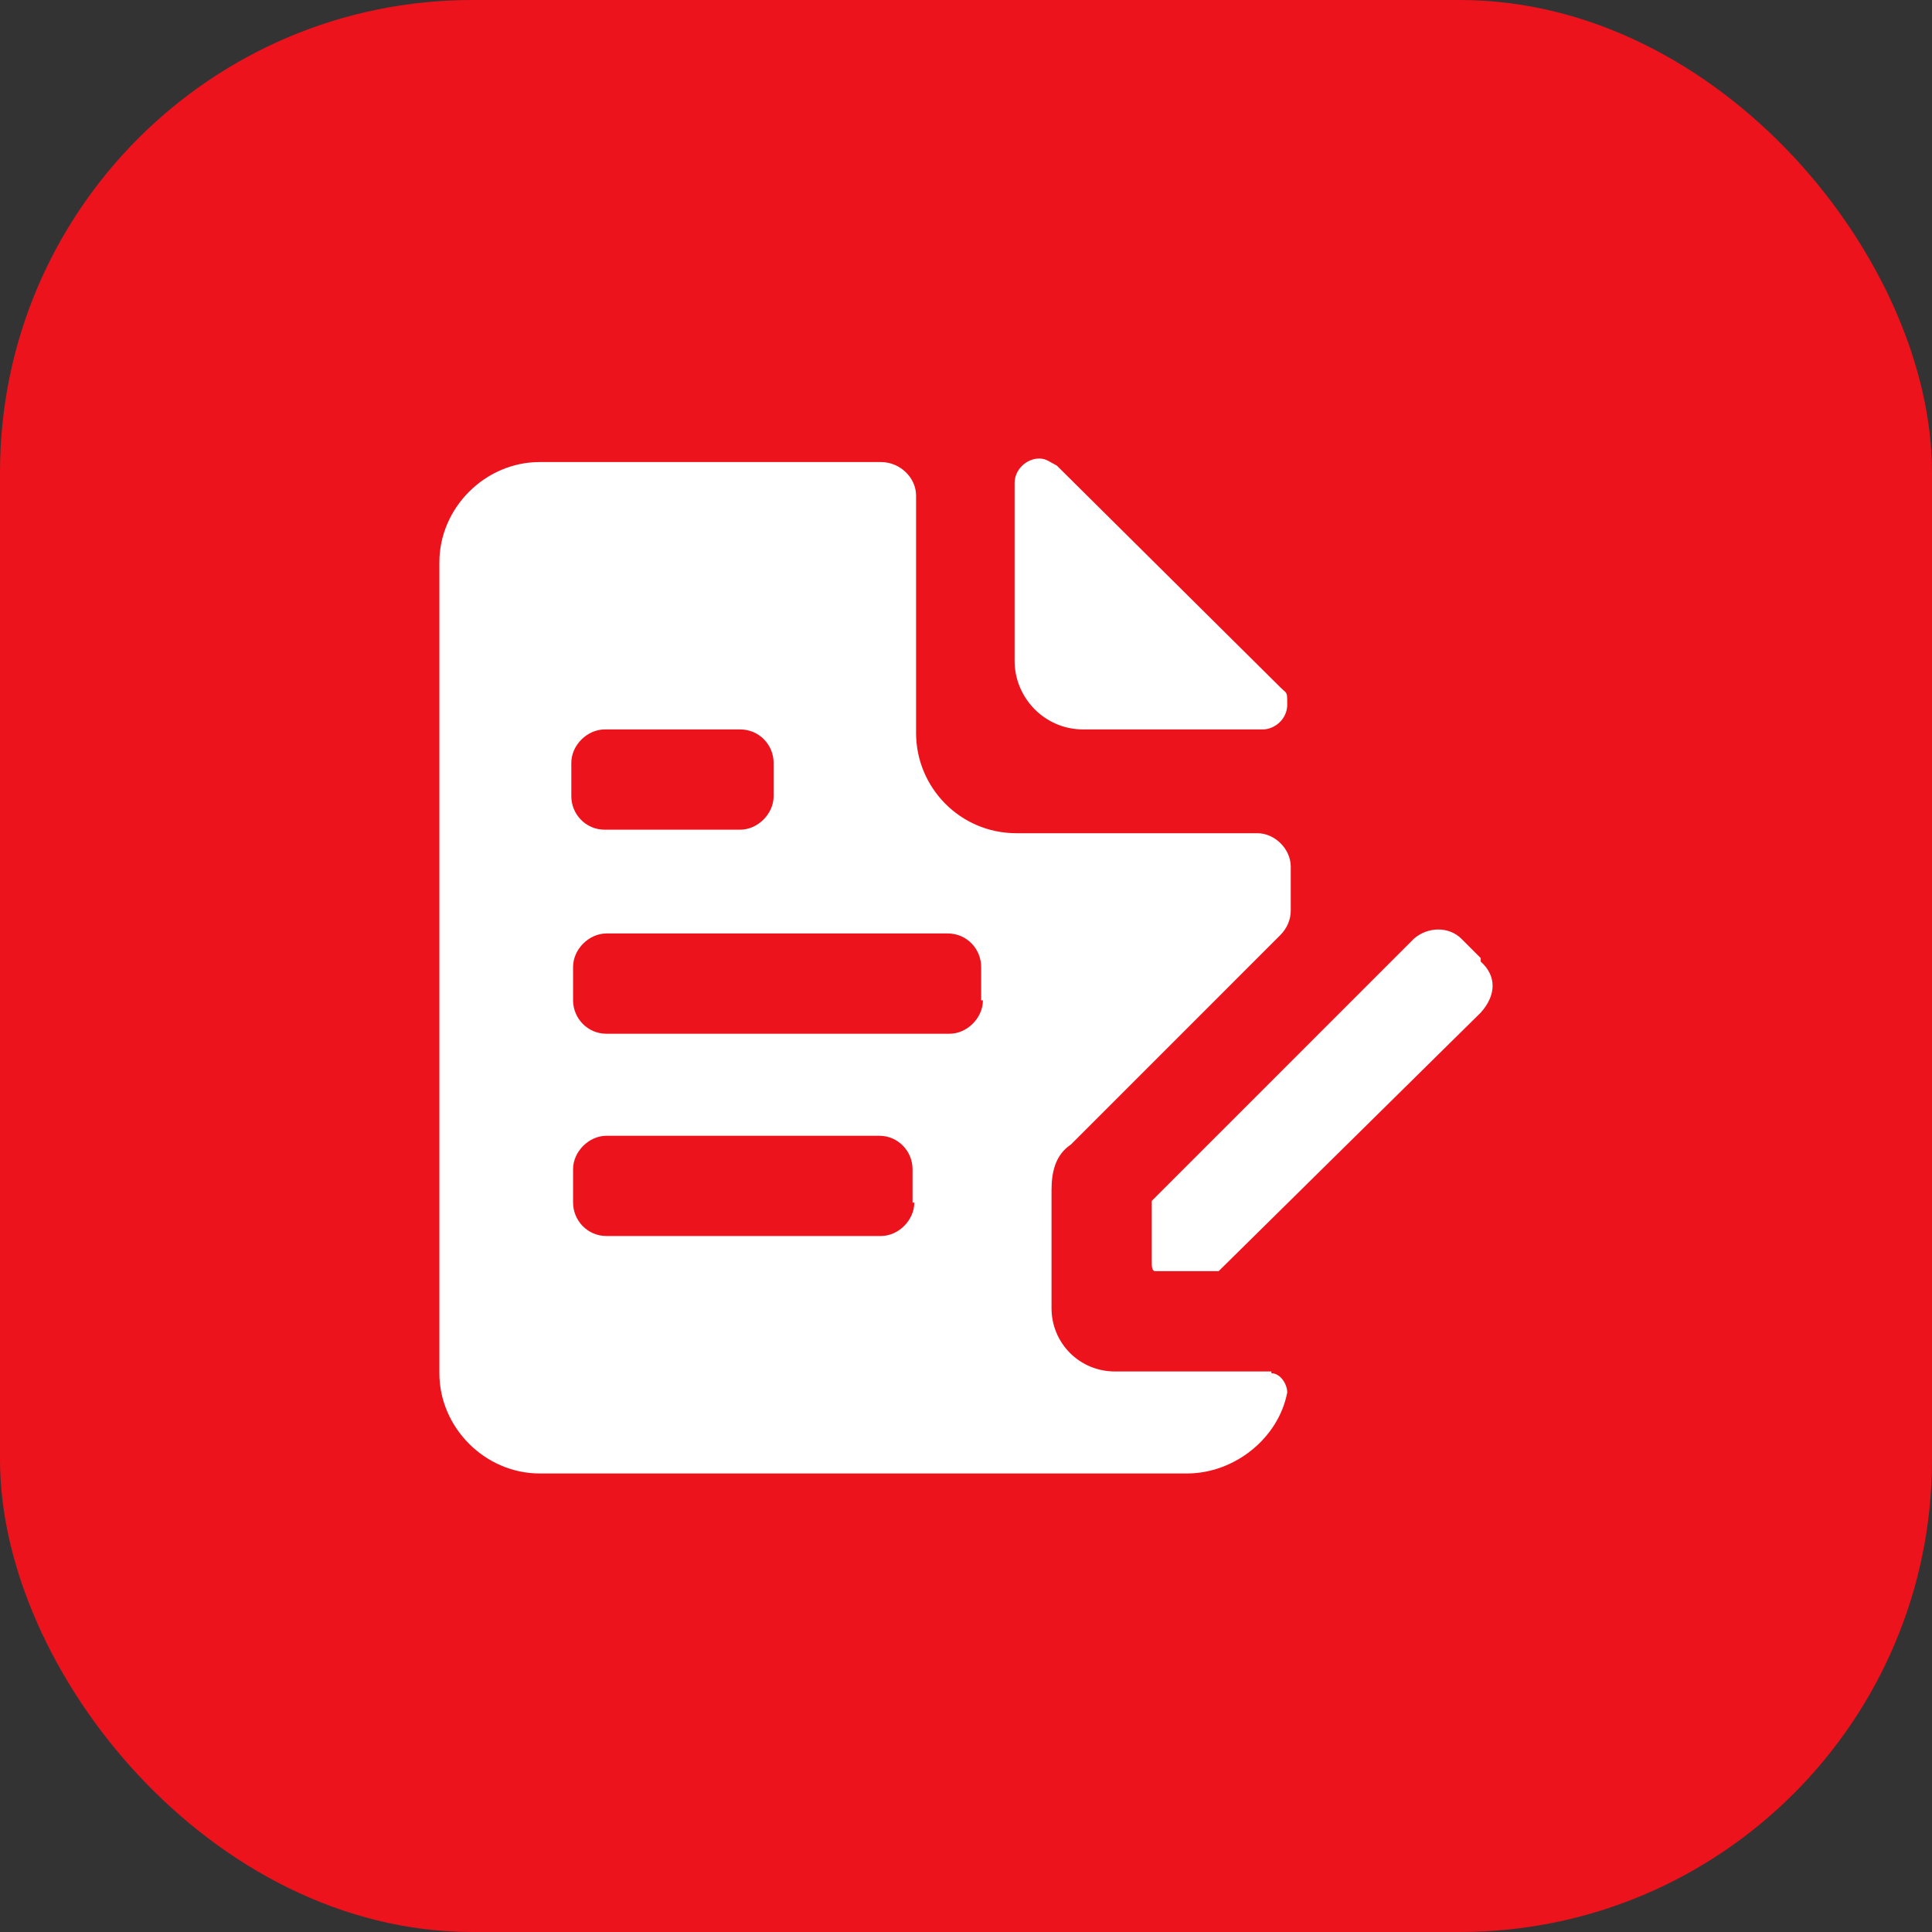
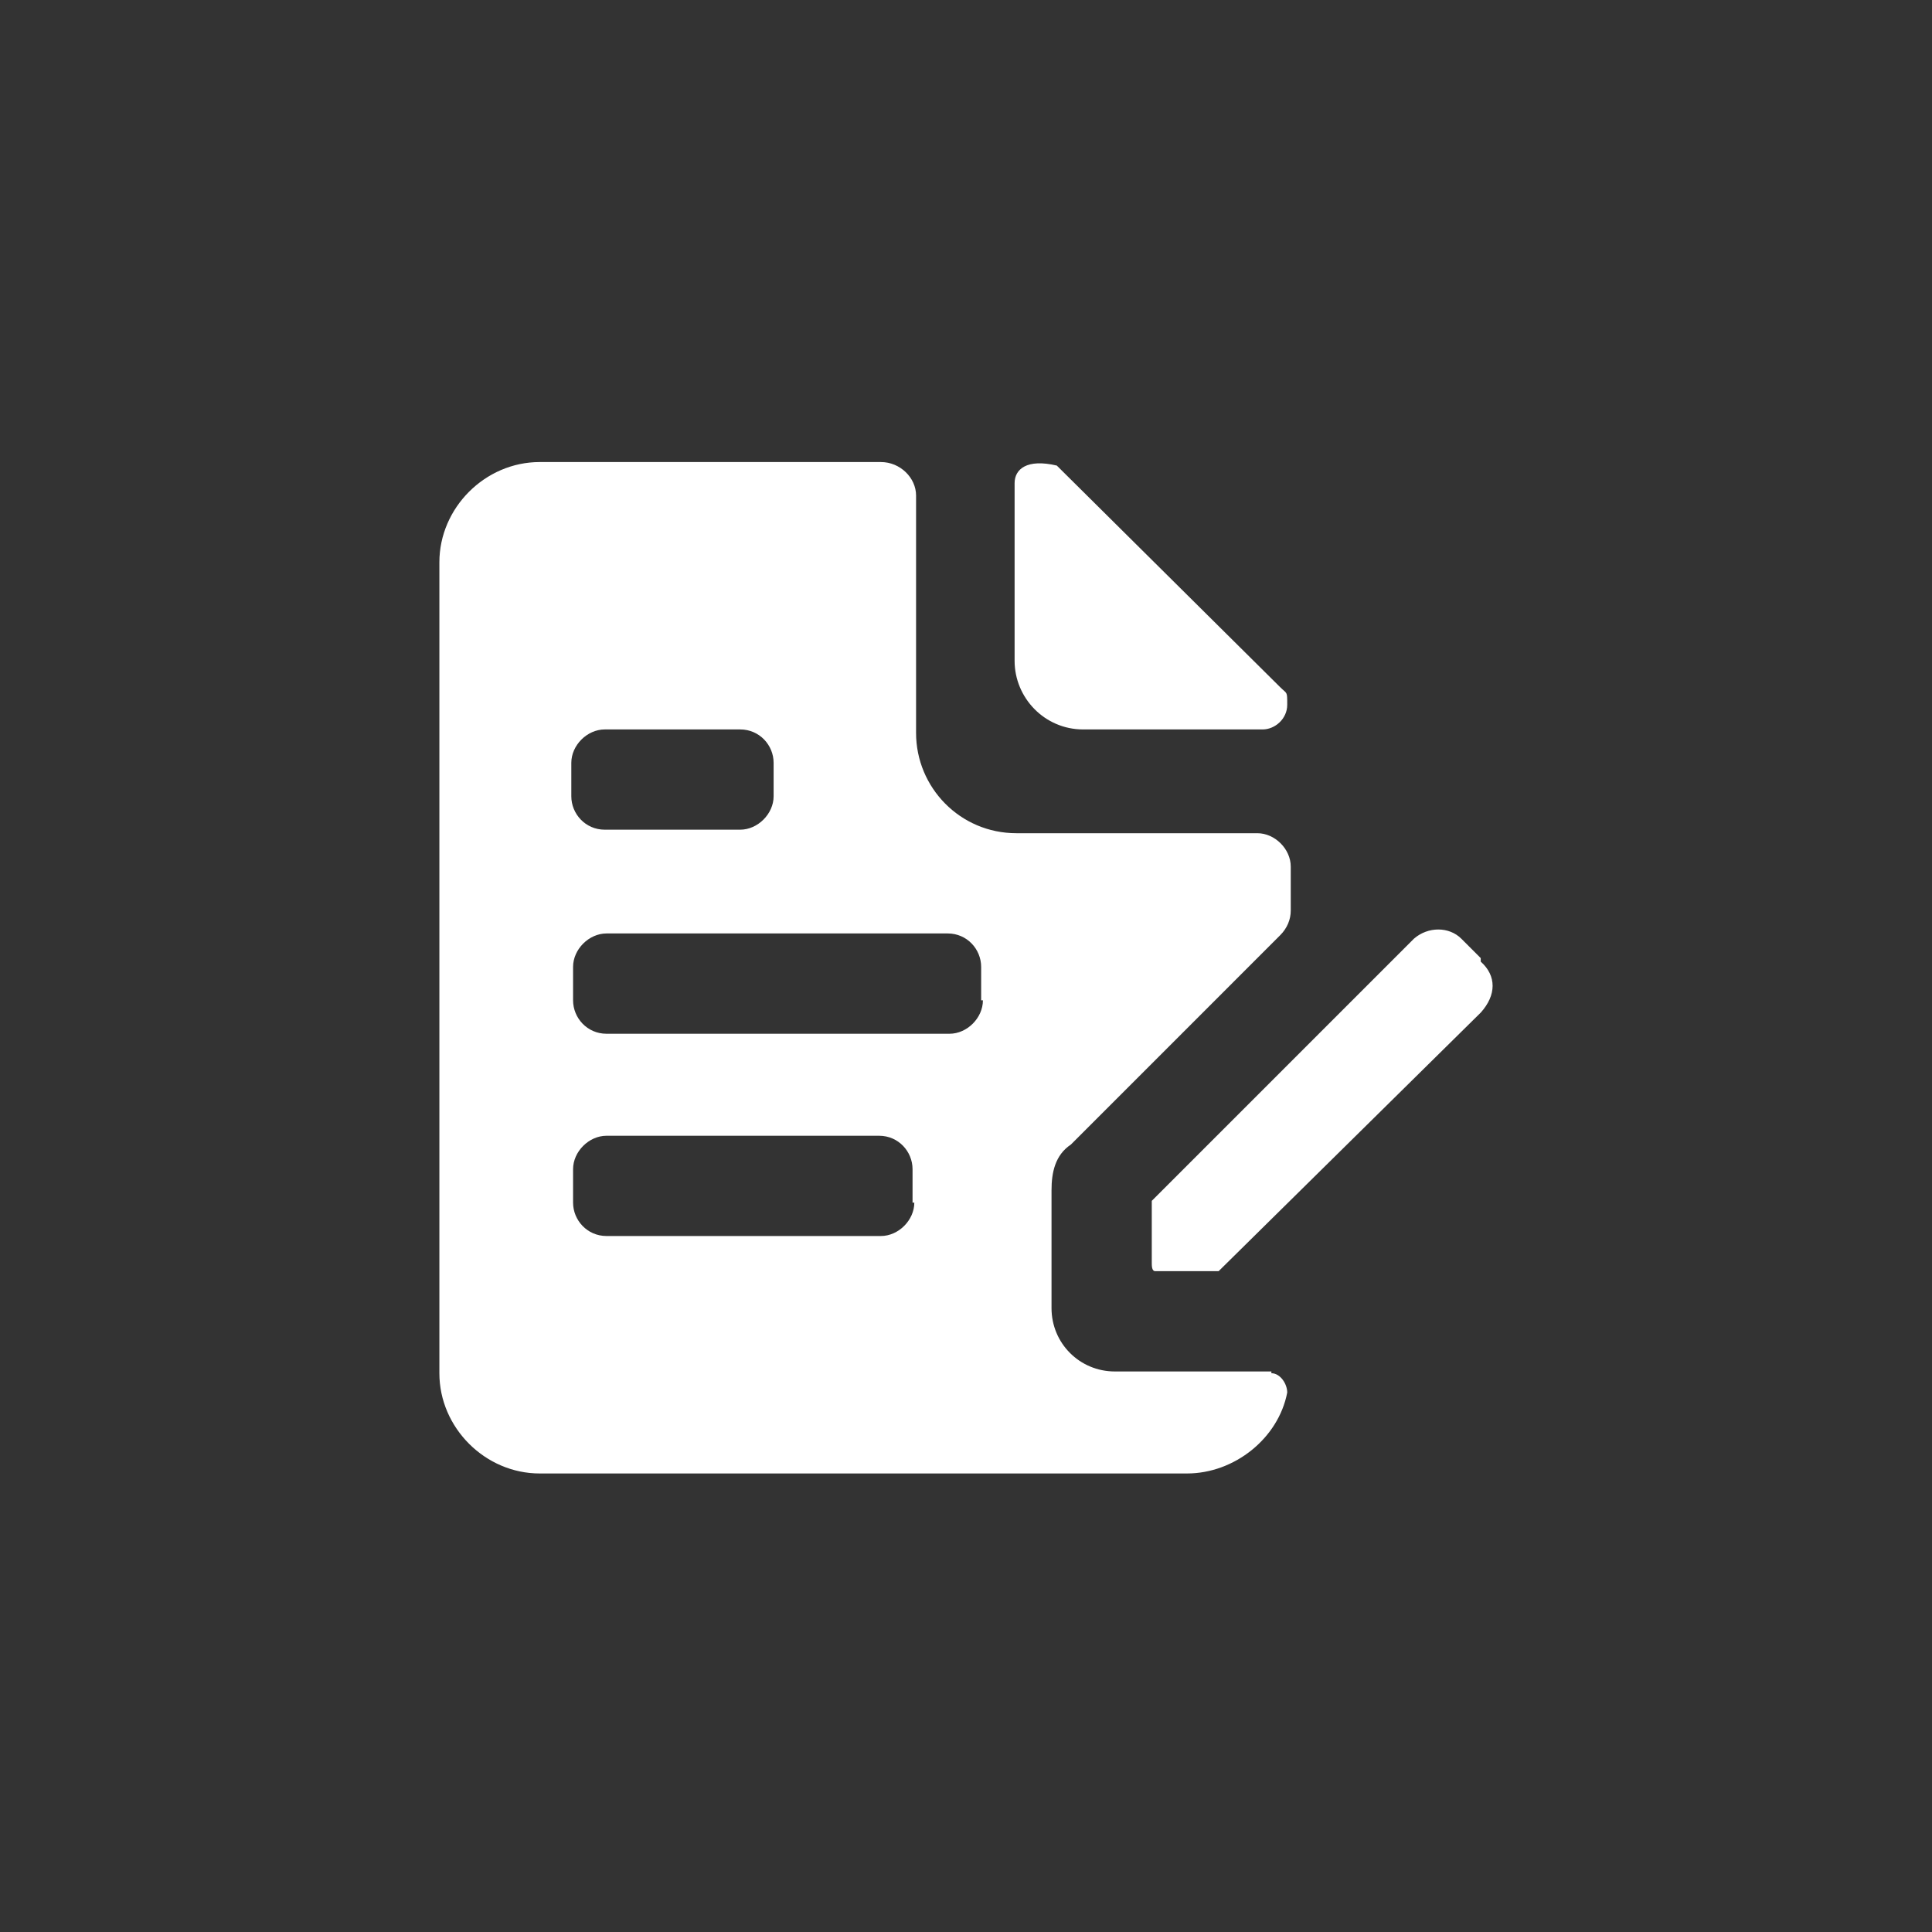
<svg xmlns="http://www.w3.org/2000/svg" width="45" height="45" viewBox="0 0 45 45" fill="none">
  <rect x="0" y="0" width="45" height="45" fill="#333333" stroke="none" />
-   <rect width="45" height="45" rx="11" fill="#ED131C" />
-   <path d="M25.23 16.99H29.409C29.695 16.99 29.982 16.744 29.982 16.416C29.982 16.088 29.982 16.17 29.818 16.006L24.615 10.844C24.451 10.762 24.369 10.68 24.205 10.68C23.919 10.68 23.632 10.926 23.632 11.254V15.392C23.632 16.252 24.328 16.99 25.23 16.99ZM34.489 22.316L34.038 21.865C33.751 21.578 33.26 21.578 32.932 21.865L26.827 27.97V29.404C26.827 29.486 26.827 29.608 26.909 29.608H28.384L34.489 23.586C34.858 23.176 34.858 22.726 34.489 22.398V22.316ZM29.613 31.944H25.967C25.148 31.944 24.492 31.288 24.492 30.469V27.724C24.492 27.314 24.574 26.904 24.943 26.659L29.818 21.783C29.982 21.619 30.064 21.414 30.064 21.21V20.185C30.064 19.776 29.695 19.407 29.286 19.407H23.673C22.362 19.407 21.337 18.342 21.337 17.072V11.541C21.337 11.131 20.969 10.762 20.518 10.762H12.57C11.3 10.762 10.234 11.827 10.234 13.097V31.985C10.234 33.255 11.3 34.32 12.57 34.32H27.647C28.753 34.32 29.777 33.501 29.982 32.435C29.982 32.231 29.818 31.985 29.613 31.985V31.944ZM13.307 17.768C13.307 17.358 13.676 16.99 14.086 16.99H17.24C17.691 16.99 18.019 17.358 18.019 17.768V18.547C18.019 18.956 17.65 19.325 17.24 19.325H14.086C13.635 19.325 13.307 18.956 13.307 18.547V17.768ZM21.296 28.011C21.296 28.42 20.928 28.789 20.518 28.789H14.127C13.676 28.789 13.348 28.42 13.348 28.011V27.232C13.348 26.823 13.717 26.454 14.127 26.454H20.477C20.928 26.454 21.255 26.823 21.255 27.232V28.011H21.296ZM22.894 23.299C22.894 23.709 22.526 24.078 22.116 24.078H14.127C13.676 24.078 13.348 23.709 13.348 23.299V22.521C13.348 22.111 13.717 21.742 14.127 21.742H22.075C22.526 21.742 22.853 22.111 22.853 22.521V23.299H22.894Z" fill="white" />
+   <path d="M25.23 16.99H29.409C29.695 16.99 29.982 16.744 29.982 16.416C29.982 16.088 29.982 16.17 29.818 16.006L24.615 10.844C23.919 10.68 23.632 10.926 23.632 11.254V15.392C23.632 16.252 24.328 16.99 25.23 16.99ZM34.489 22.316L34.038 21.865C33.751 21.578 33.26 21.578 32.932 21.865L26.827 27.97V29.404C26.827 29.486 26.827 29.608 26.909 29.608H28.384L34.489 23.586C34.858 23.176 34.858 22.726 34.489 22.398V22.316ZM29.613 31.944H25.967C25.148 31.944 24.492 31.288 24.492 30.469V27.724C24.492 27.314 24.574 26.904 24.943 26.659L29.818 21.783C29.982 21.619 30.064 21.414 30.064 21.21V20.185C30.064 19.776 29.695 19.407 29.286 19.407H23.673C22.362 19.407 21.337 18.342 21.337 17.072V11.541C21.337 11.131 20.969 10.762 20.518 10.762H12.57C11.3 10.762 10.234 11.827 10.234 13.097V31.985C10.234 33.255 11.3 34.32 12.57 34.32H27.647C28.753 34.32 29.777 33.501 29.982 32.435C29.982 32.231 29.818 31.985 29.613 31.985V31.944ZM13.307 17.768C13.307 17.358 13.676 16.99 14.086 16.99H17.24C17.691 16.99 18.019 17.358 18.019 17.768V18.547C18.019 18.956 17.65 19.325 17.24 19.325H14.086C13.635 19.325 13.307 18.956 13.307 18.547V17.768ZM21.296 28.011C21.296 28.42 20.928 28.789 20.518 28.789H14.127C13.676 28.789 13.348 28.42 13.348 28.011V27.232C13.348 26.823 13.717 26.454 14.127 26.454H20.477C20.928 26.454 21.255 26.823 21.255 27.232V28.011H21.296ZM22.894 23.299C22.894 23.709 22.526 24.078 22.116 24.078H14.127C13.676 24.078 13.348 23.709 13.348 23.299V22.521C13.348 22.111 13.717 21.742 14.127 21.742H22.075C22.526 21.742 22.853 22.111 22.853 22.521V23.299H22.894Z" fill="white" />
</svg>